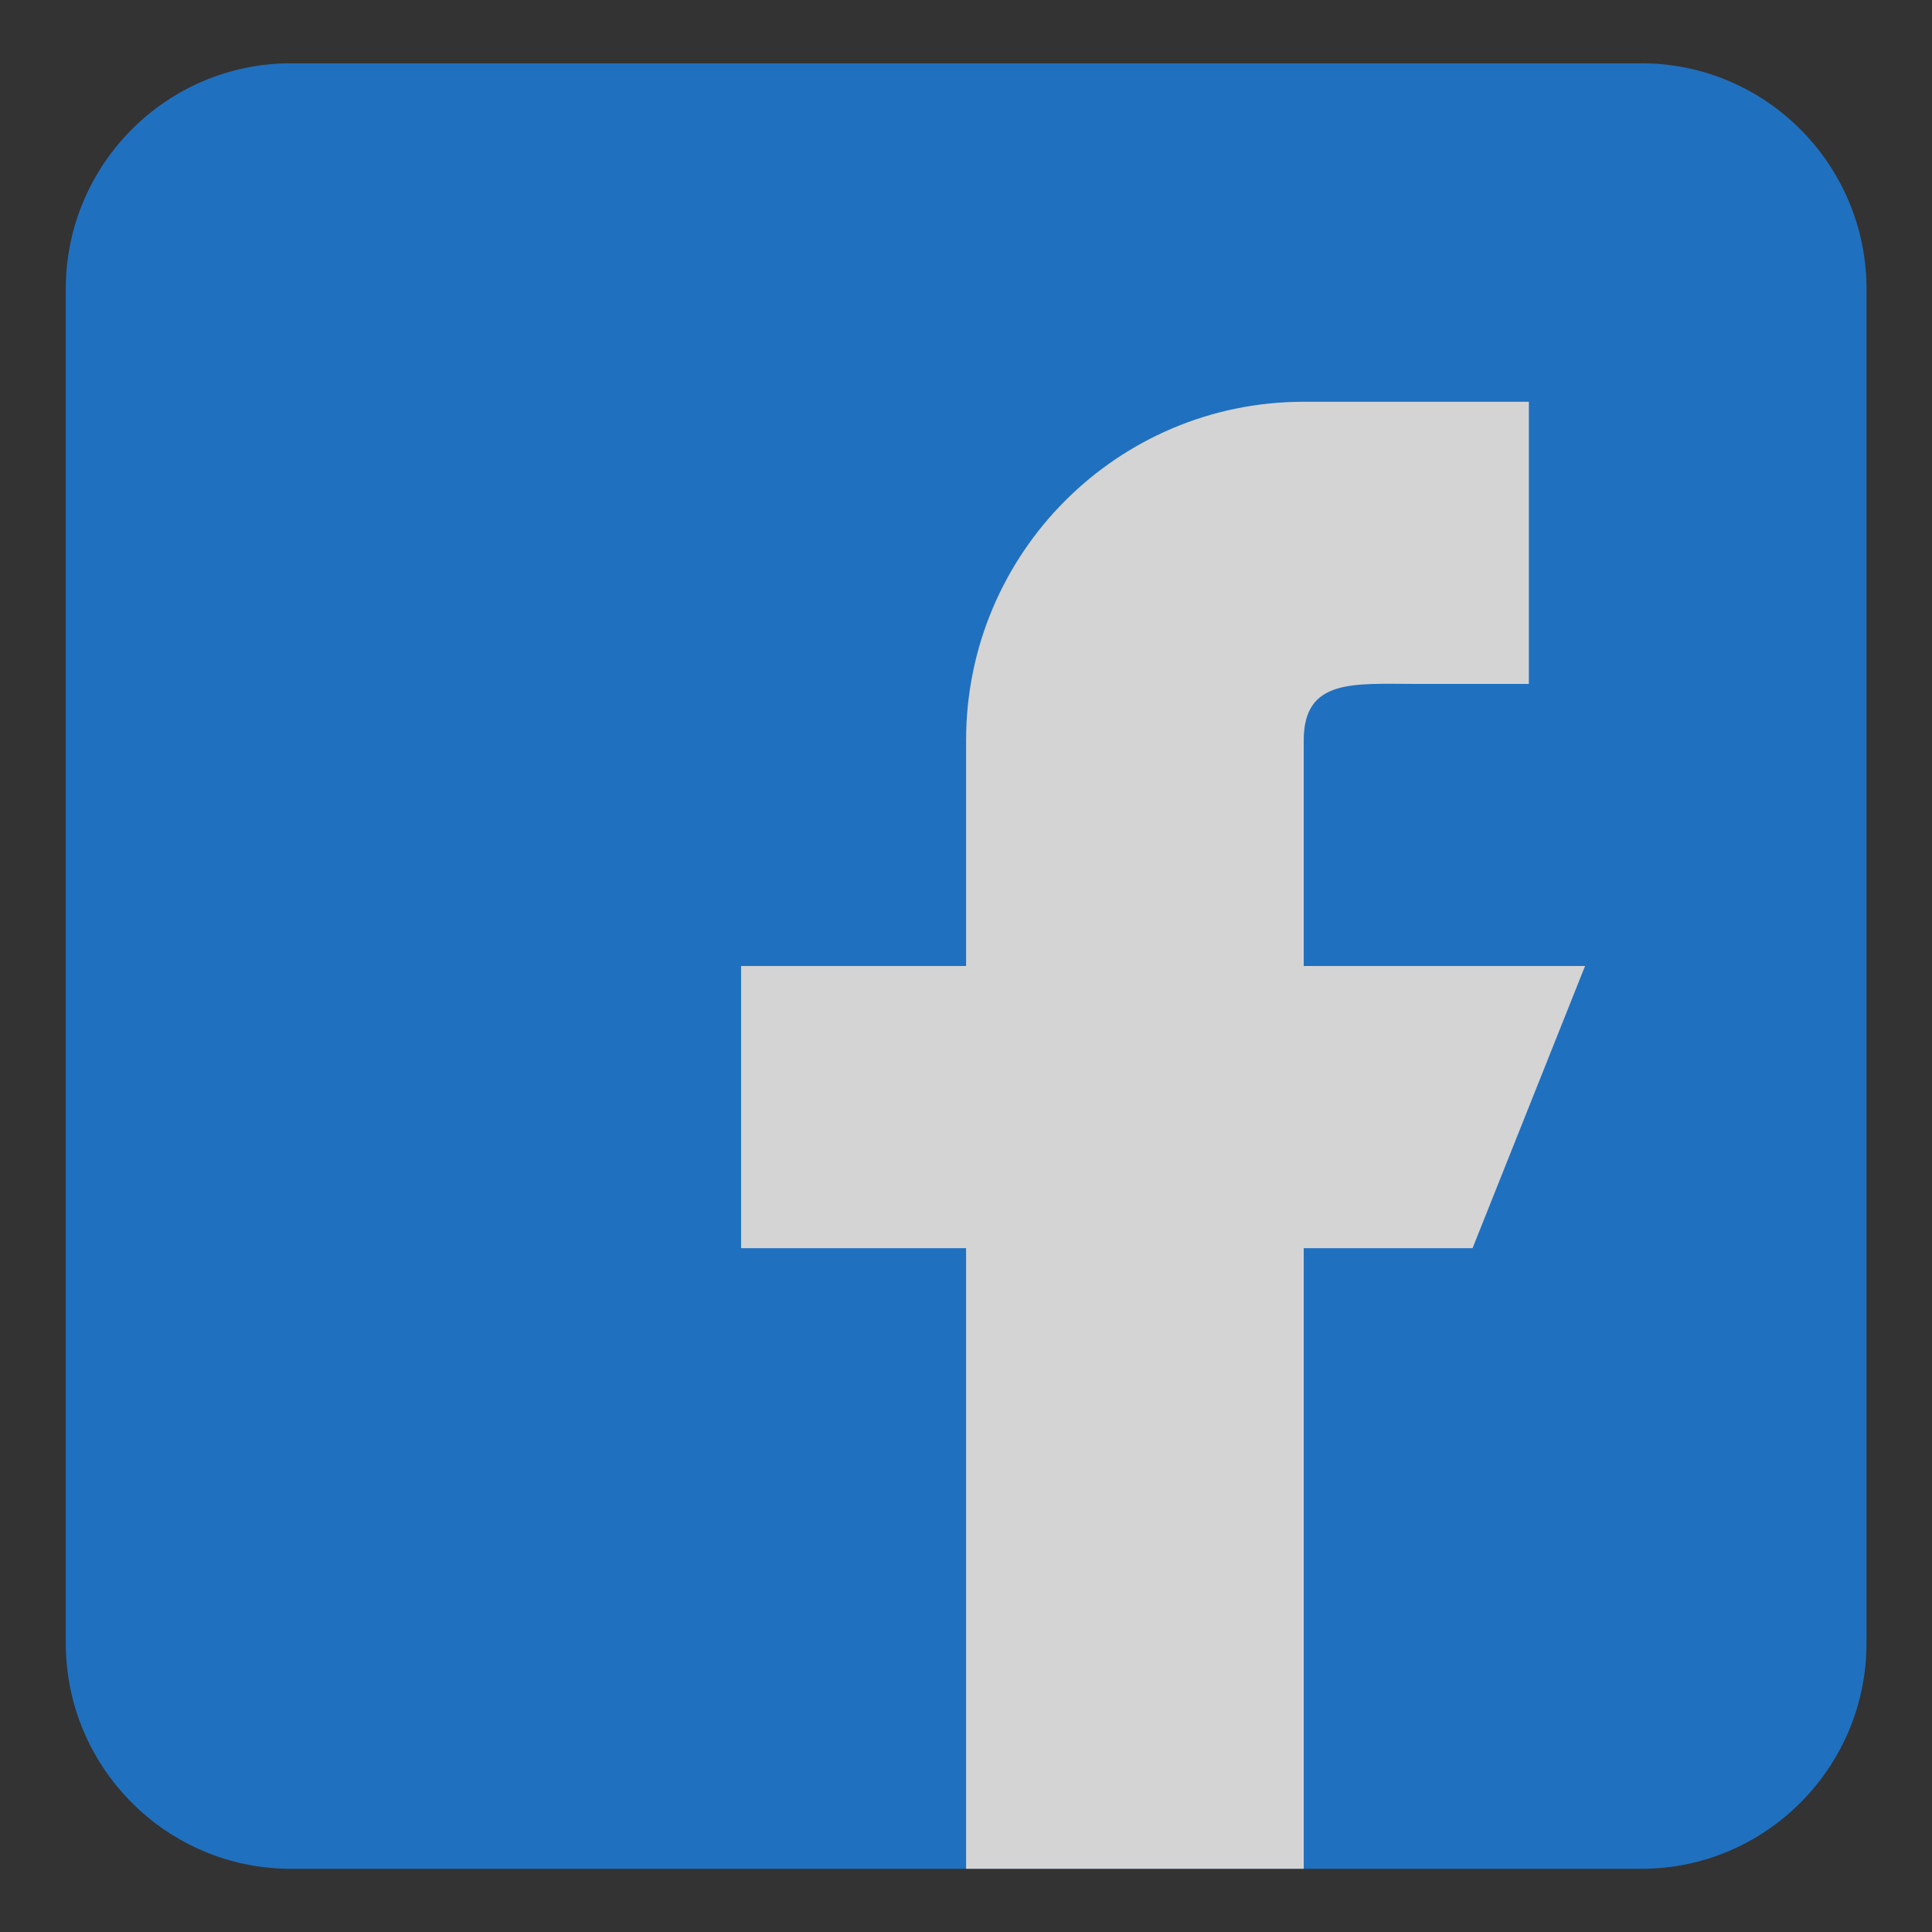
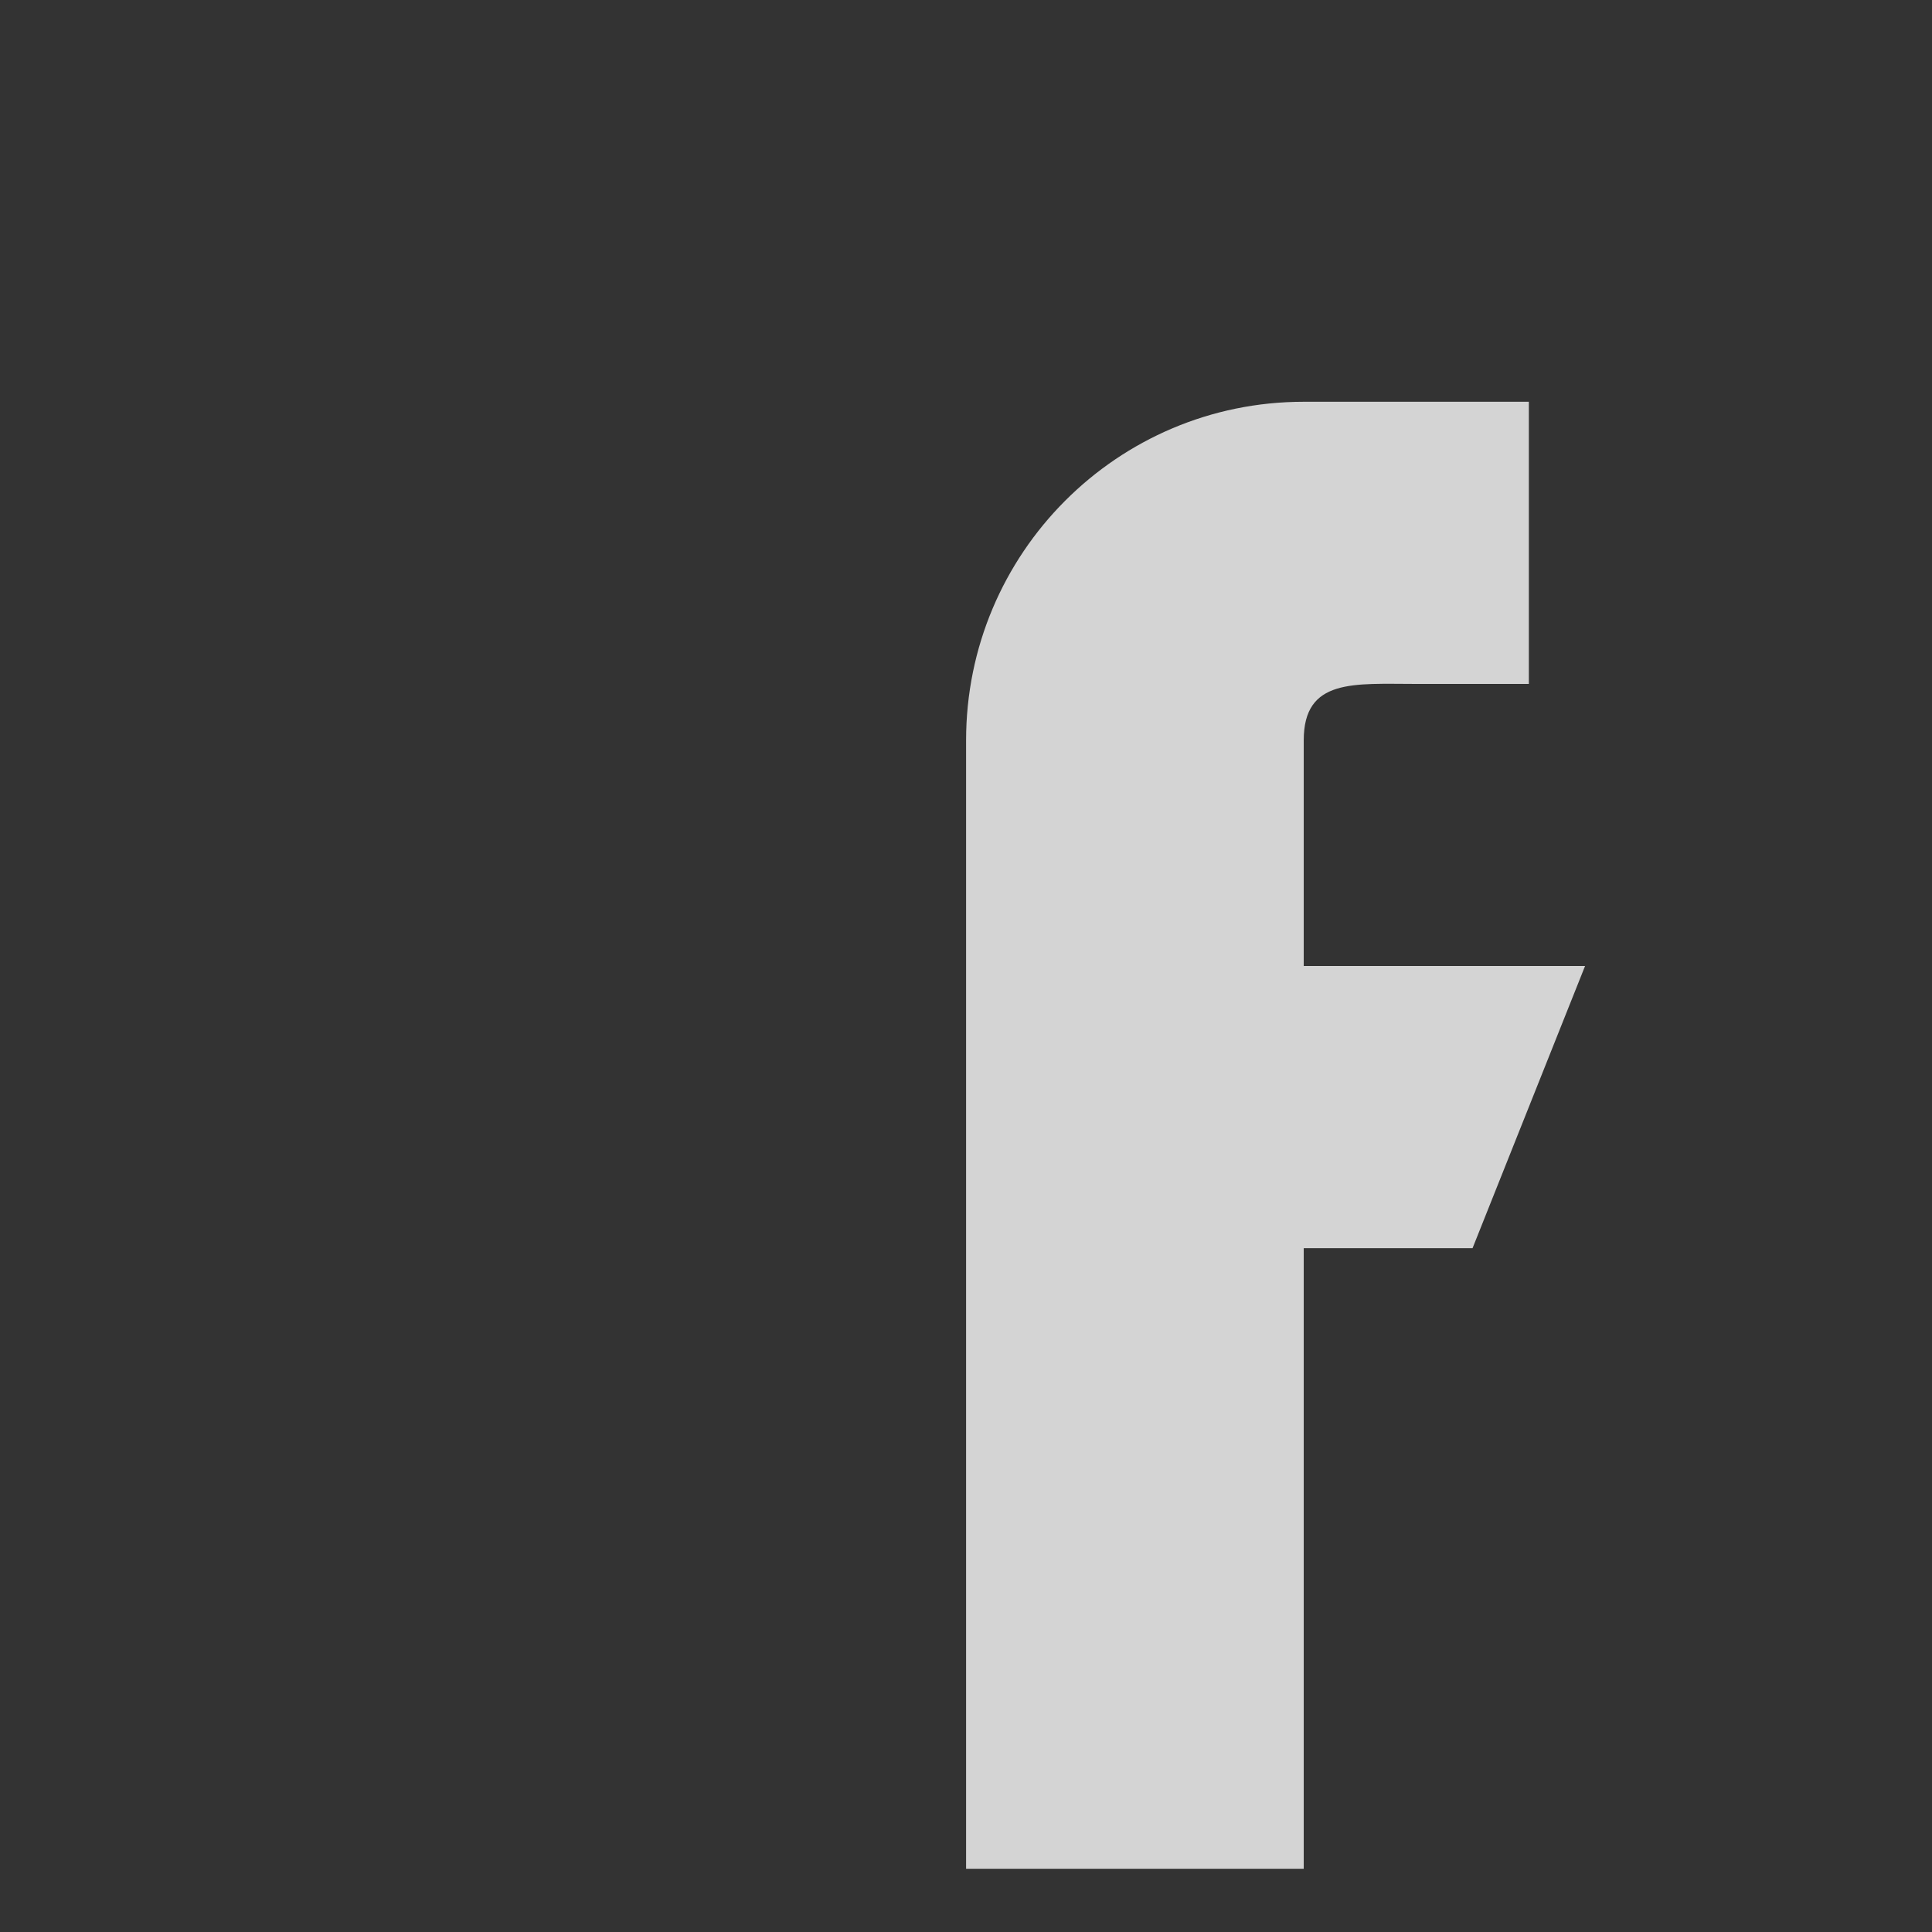
<svg xmlns="http://www.w3.org/2000/svg" width="21" height="21" viewBox="0 0 21 21" fill="none">
  <rect x="0" y="0" width="21" height="21" fill="#333333" stroke="none" />
  <g opacity="0.8" clip-path="url(#clip0_123_3158)">
-     <path d="M17.841 0.688H3.161C1.812 0.688 0.715 1.788 0.715 3.141V17.86C0.715 19.213 1.812 20.313 3.161 20.313H17.841C19.19 20.313 20.288 19.213 20.288 17.86V3.141C20.288 1.788 19.19 0.688 17.841 0.688Z" fill="#1B80E4" />
-     <path d="M17.229 10.5H14.171V8.047C14.171 7.37 14.719 7.434 15.394 7.434H16.618V4.367H14.171C12.144 4.367 10.501 6.014 10.501 8.047V10.5H8.055V13.567H10.501V20.313H14.171V13.567H16.006L17.229 10.5Z" fill="#FCFCFC" />
+     <path d="M17.229 10.5H14.171V8.047C14.171 7.37 14.719 7.434 15.394 7.434H16.618V4.367H14.171C12.144 4.367 10.501 6.014 10.501 8.047V10.5V13.567H10.501V20.313H14.171V13.567H16.006L17.229 10.5Z" fill="#FCFCFC" />
  </g>
  <defs>
    <clipPath id="clip0_123_3158">
      <rect width="21" height="21" fill="white" />
    </clipPath>
  </defs>
</svg>